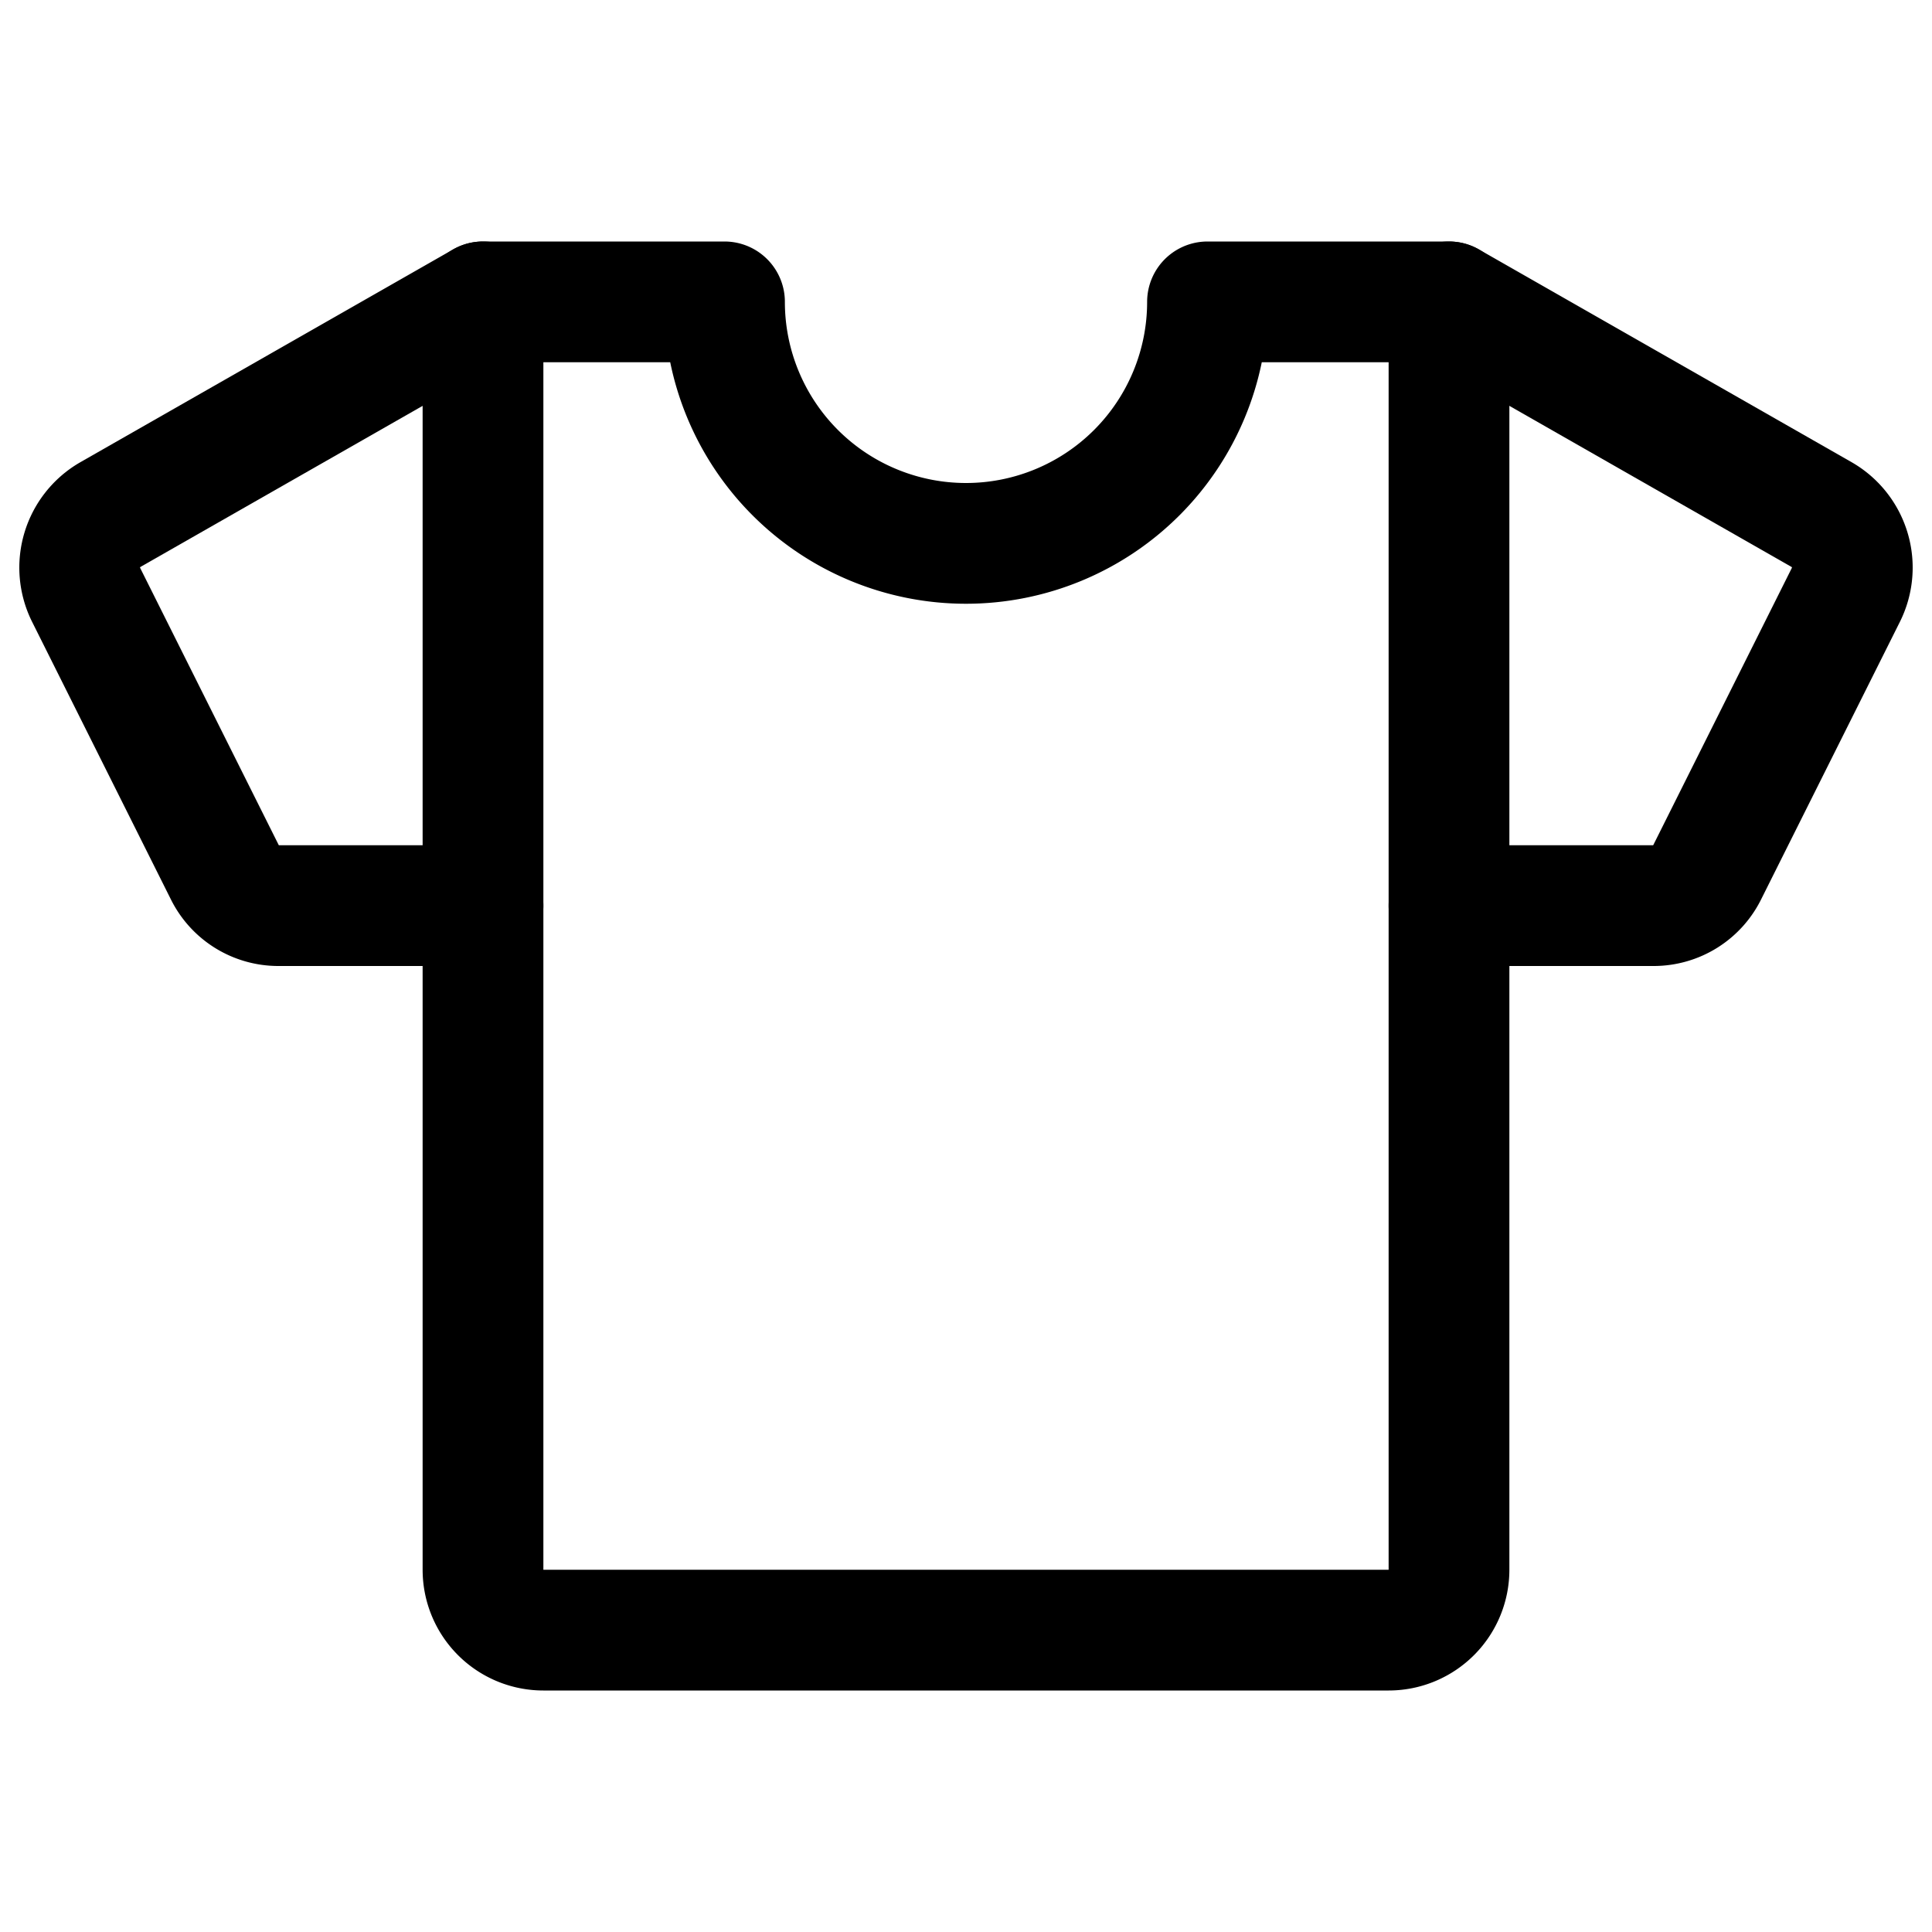
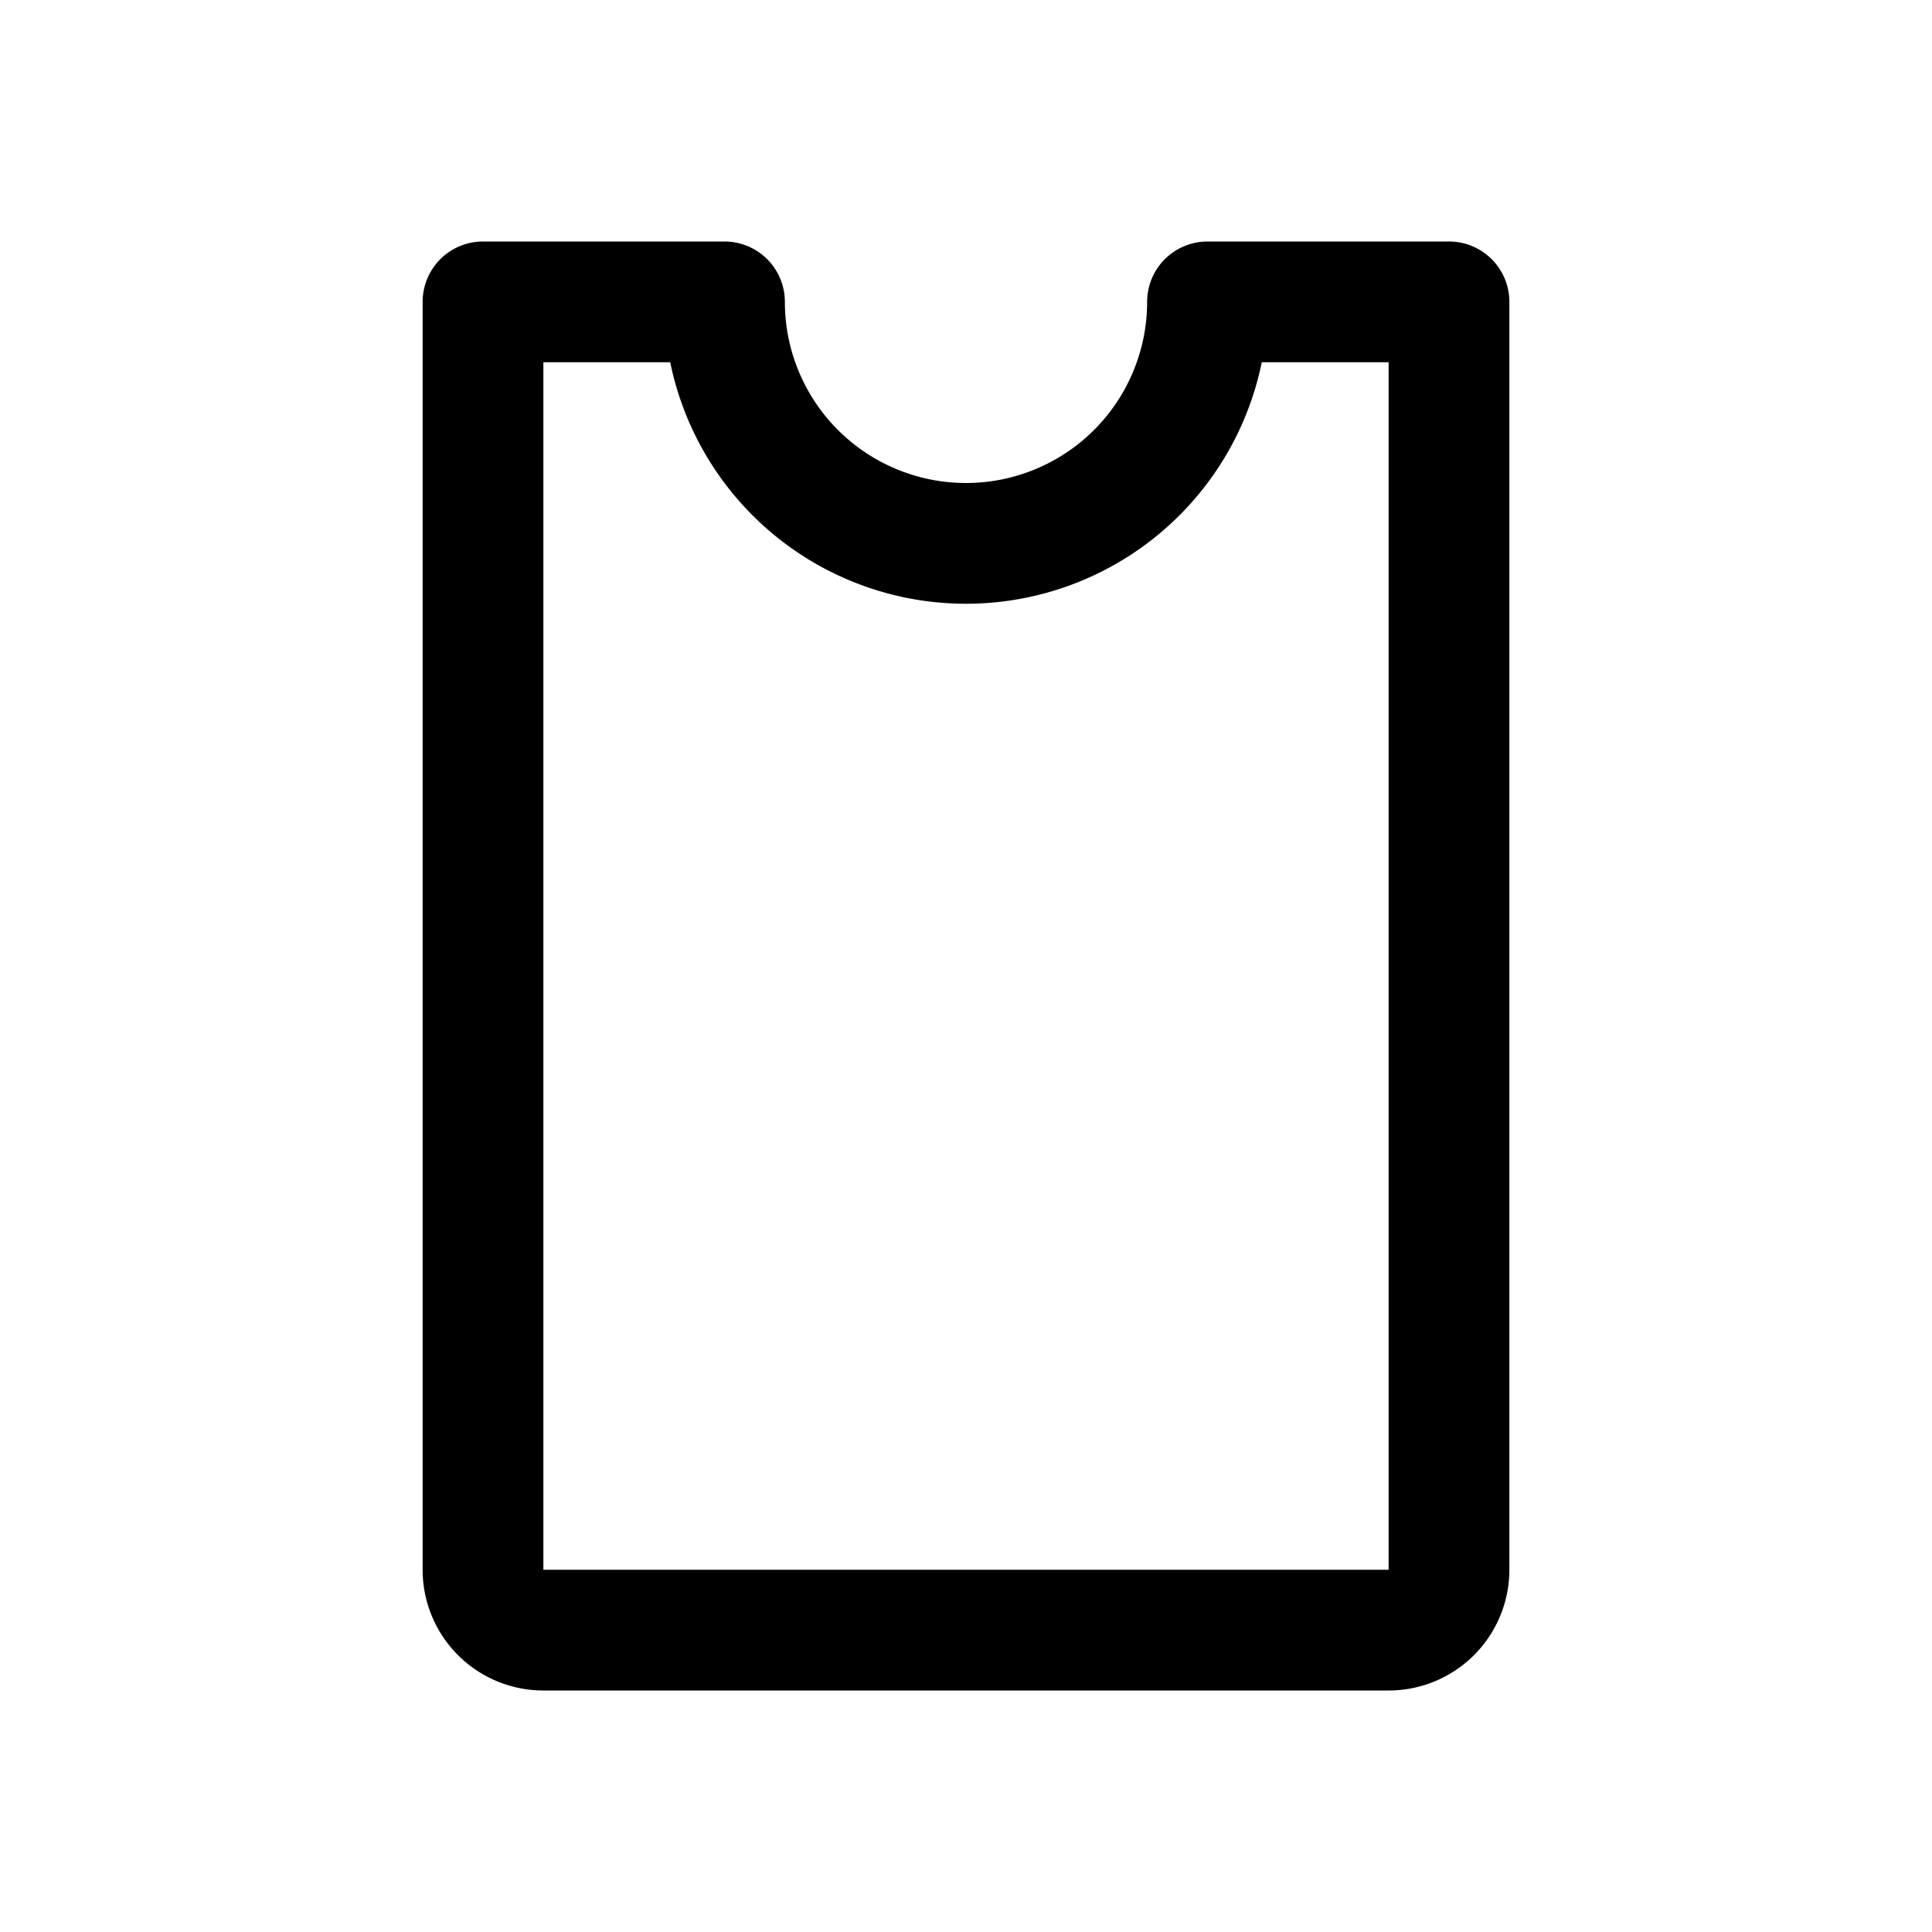
<svg xmlns="http://www.w3.org/2000/svg" viewBox="0 0 256 256">
-   <rect fill="none" height="256" width="256" />
-   <path d="M192,120h27.1a7.9,7.9,0,0,0,7.1-4.4l18.4-36.8a8.1,8.1,0,0,0-3.2-10.6L192,40" fill="none" stroke="#000" stroke-linecap="round" stroke-linejoin="round" stroke-width="16" />
-   <path d="M64,120H36.9a7.9,7.9,0,0,1-7.1-4.4L11.4,78.8a8.1,8.1,0,0,1,3.2-10.6L64,40" fill="none" stroke="#000" stroke-linecap="round" stroke-linejoin="round" stroke-width="16" />
  <path d="M160,40a32,32,0,0,1-64,0H64V208a8,8,0,0,0,8,8H184a8,8,0,0,0,8-8V40Z" fill="none" stroke="#000" stroke-linecap="round" stroke-linejoin="round" stroke-width="16" />
</svg>